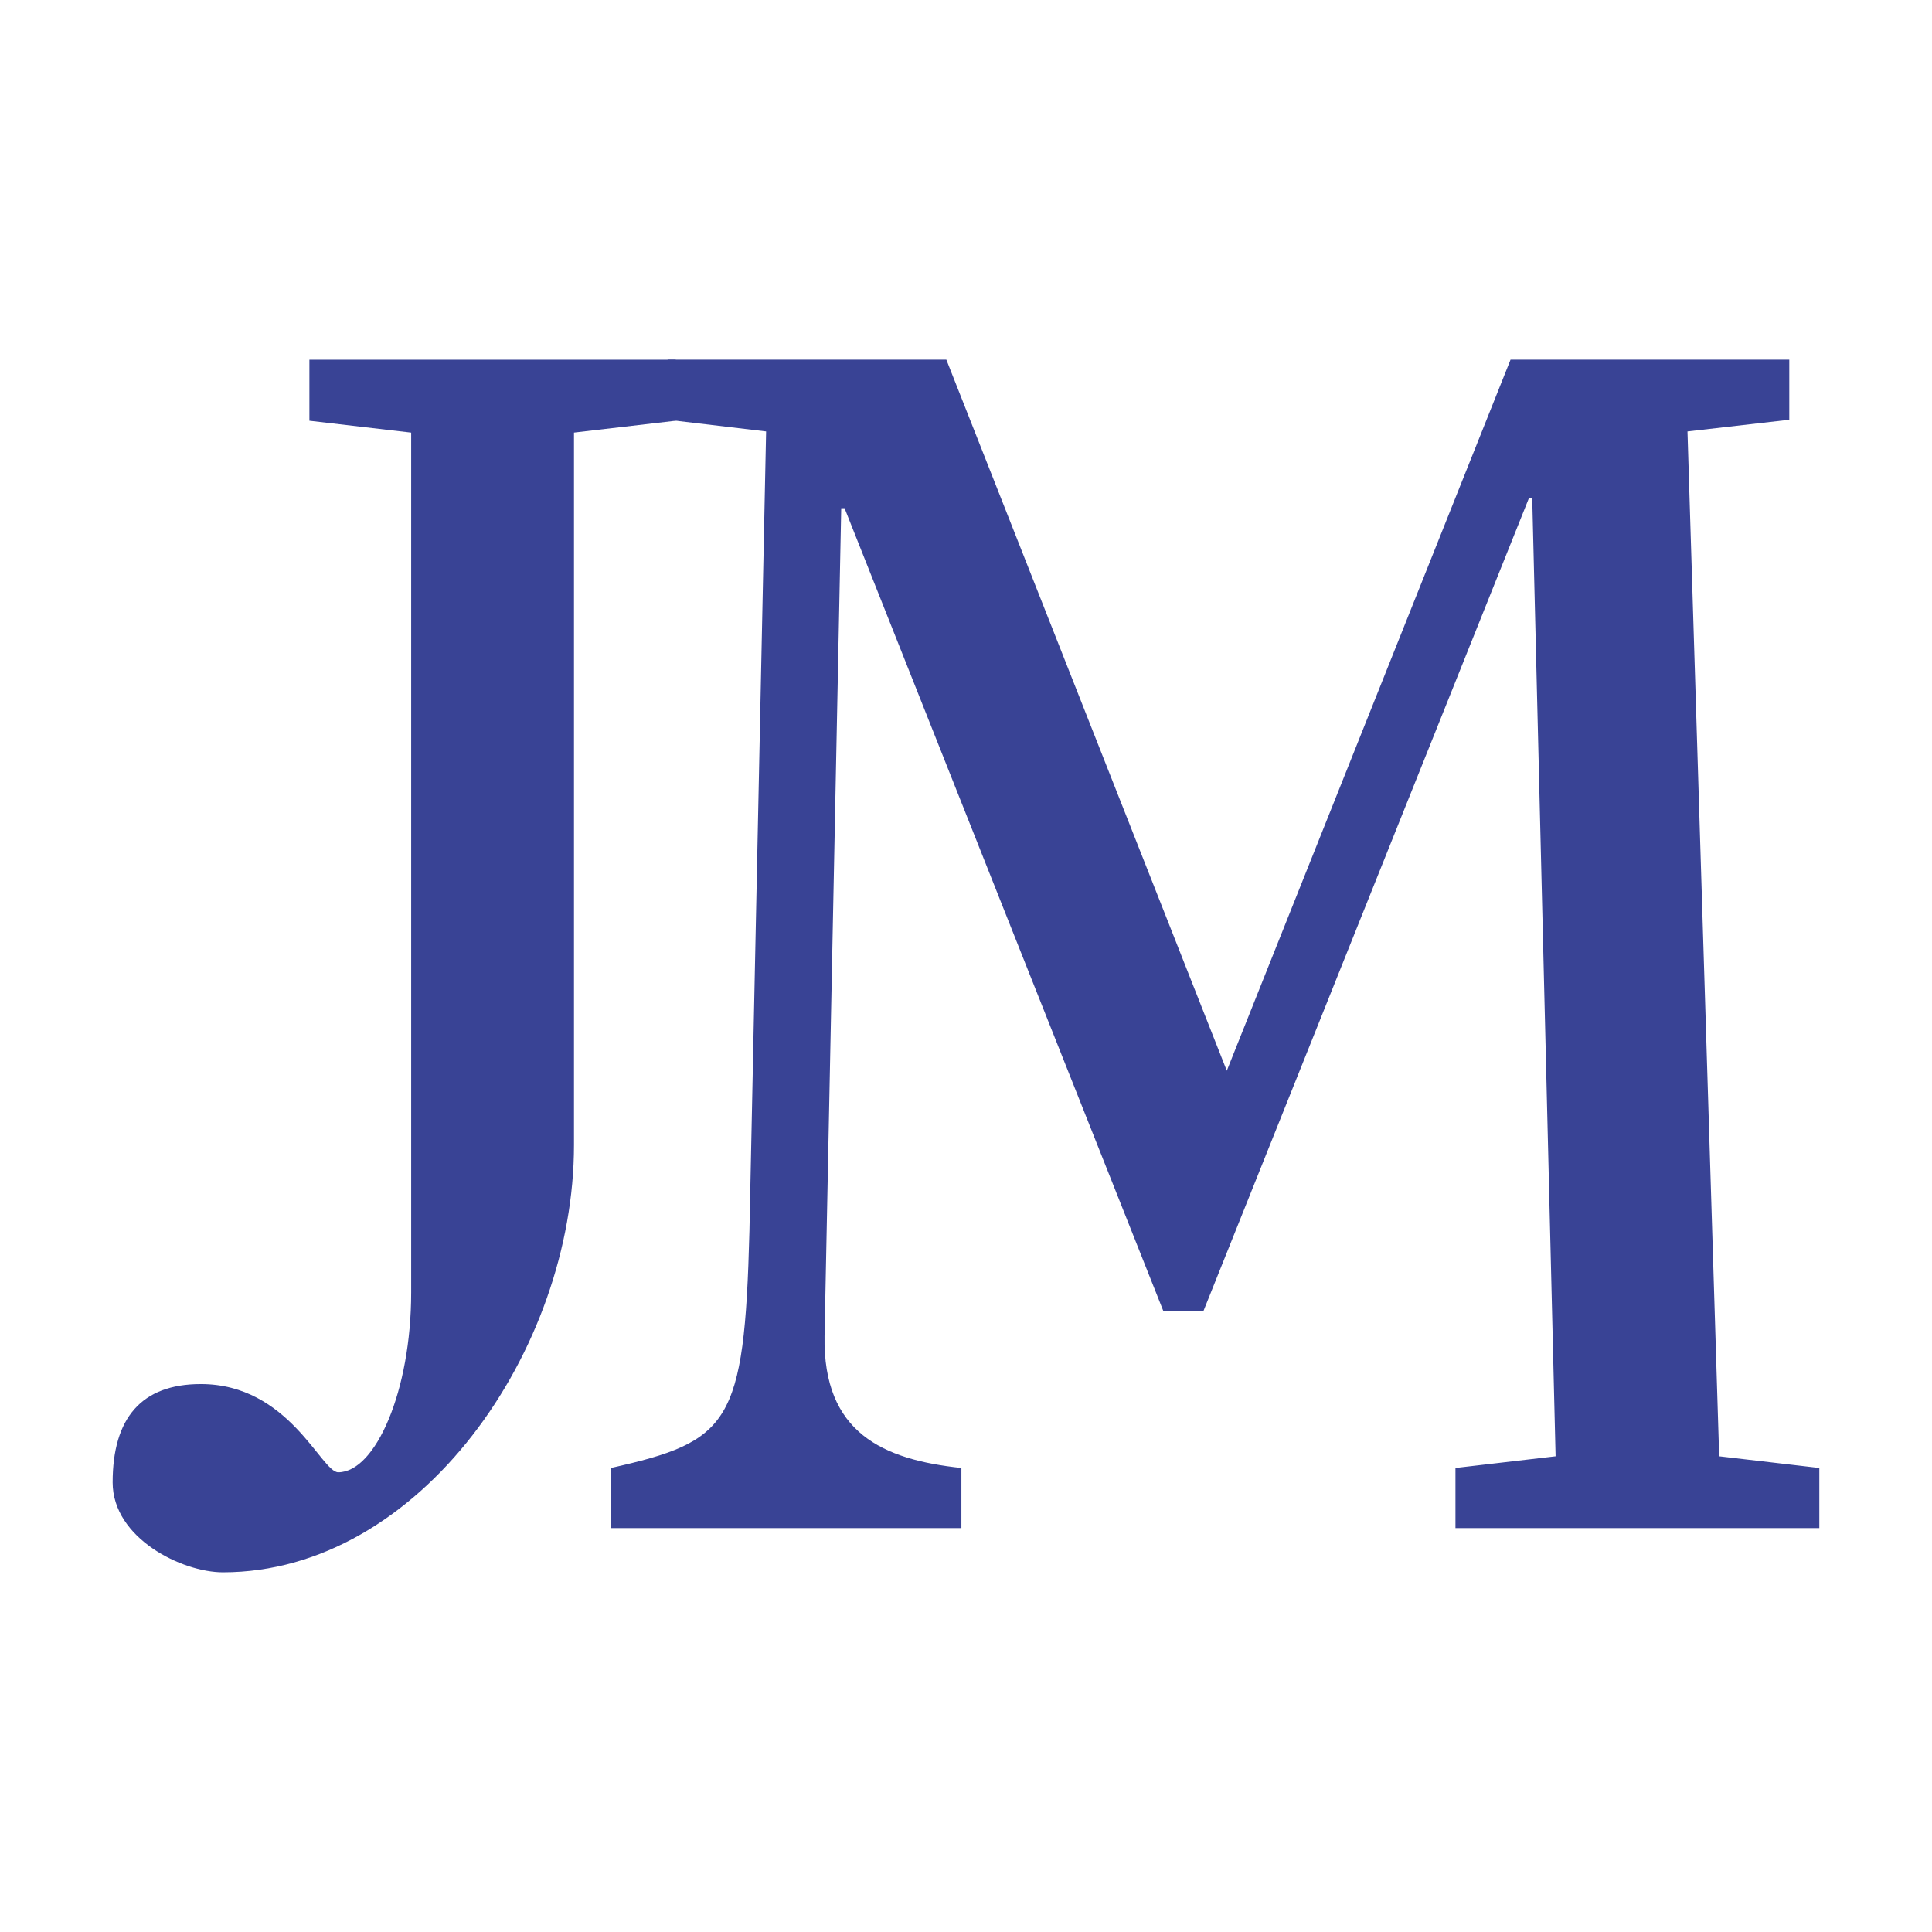
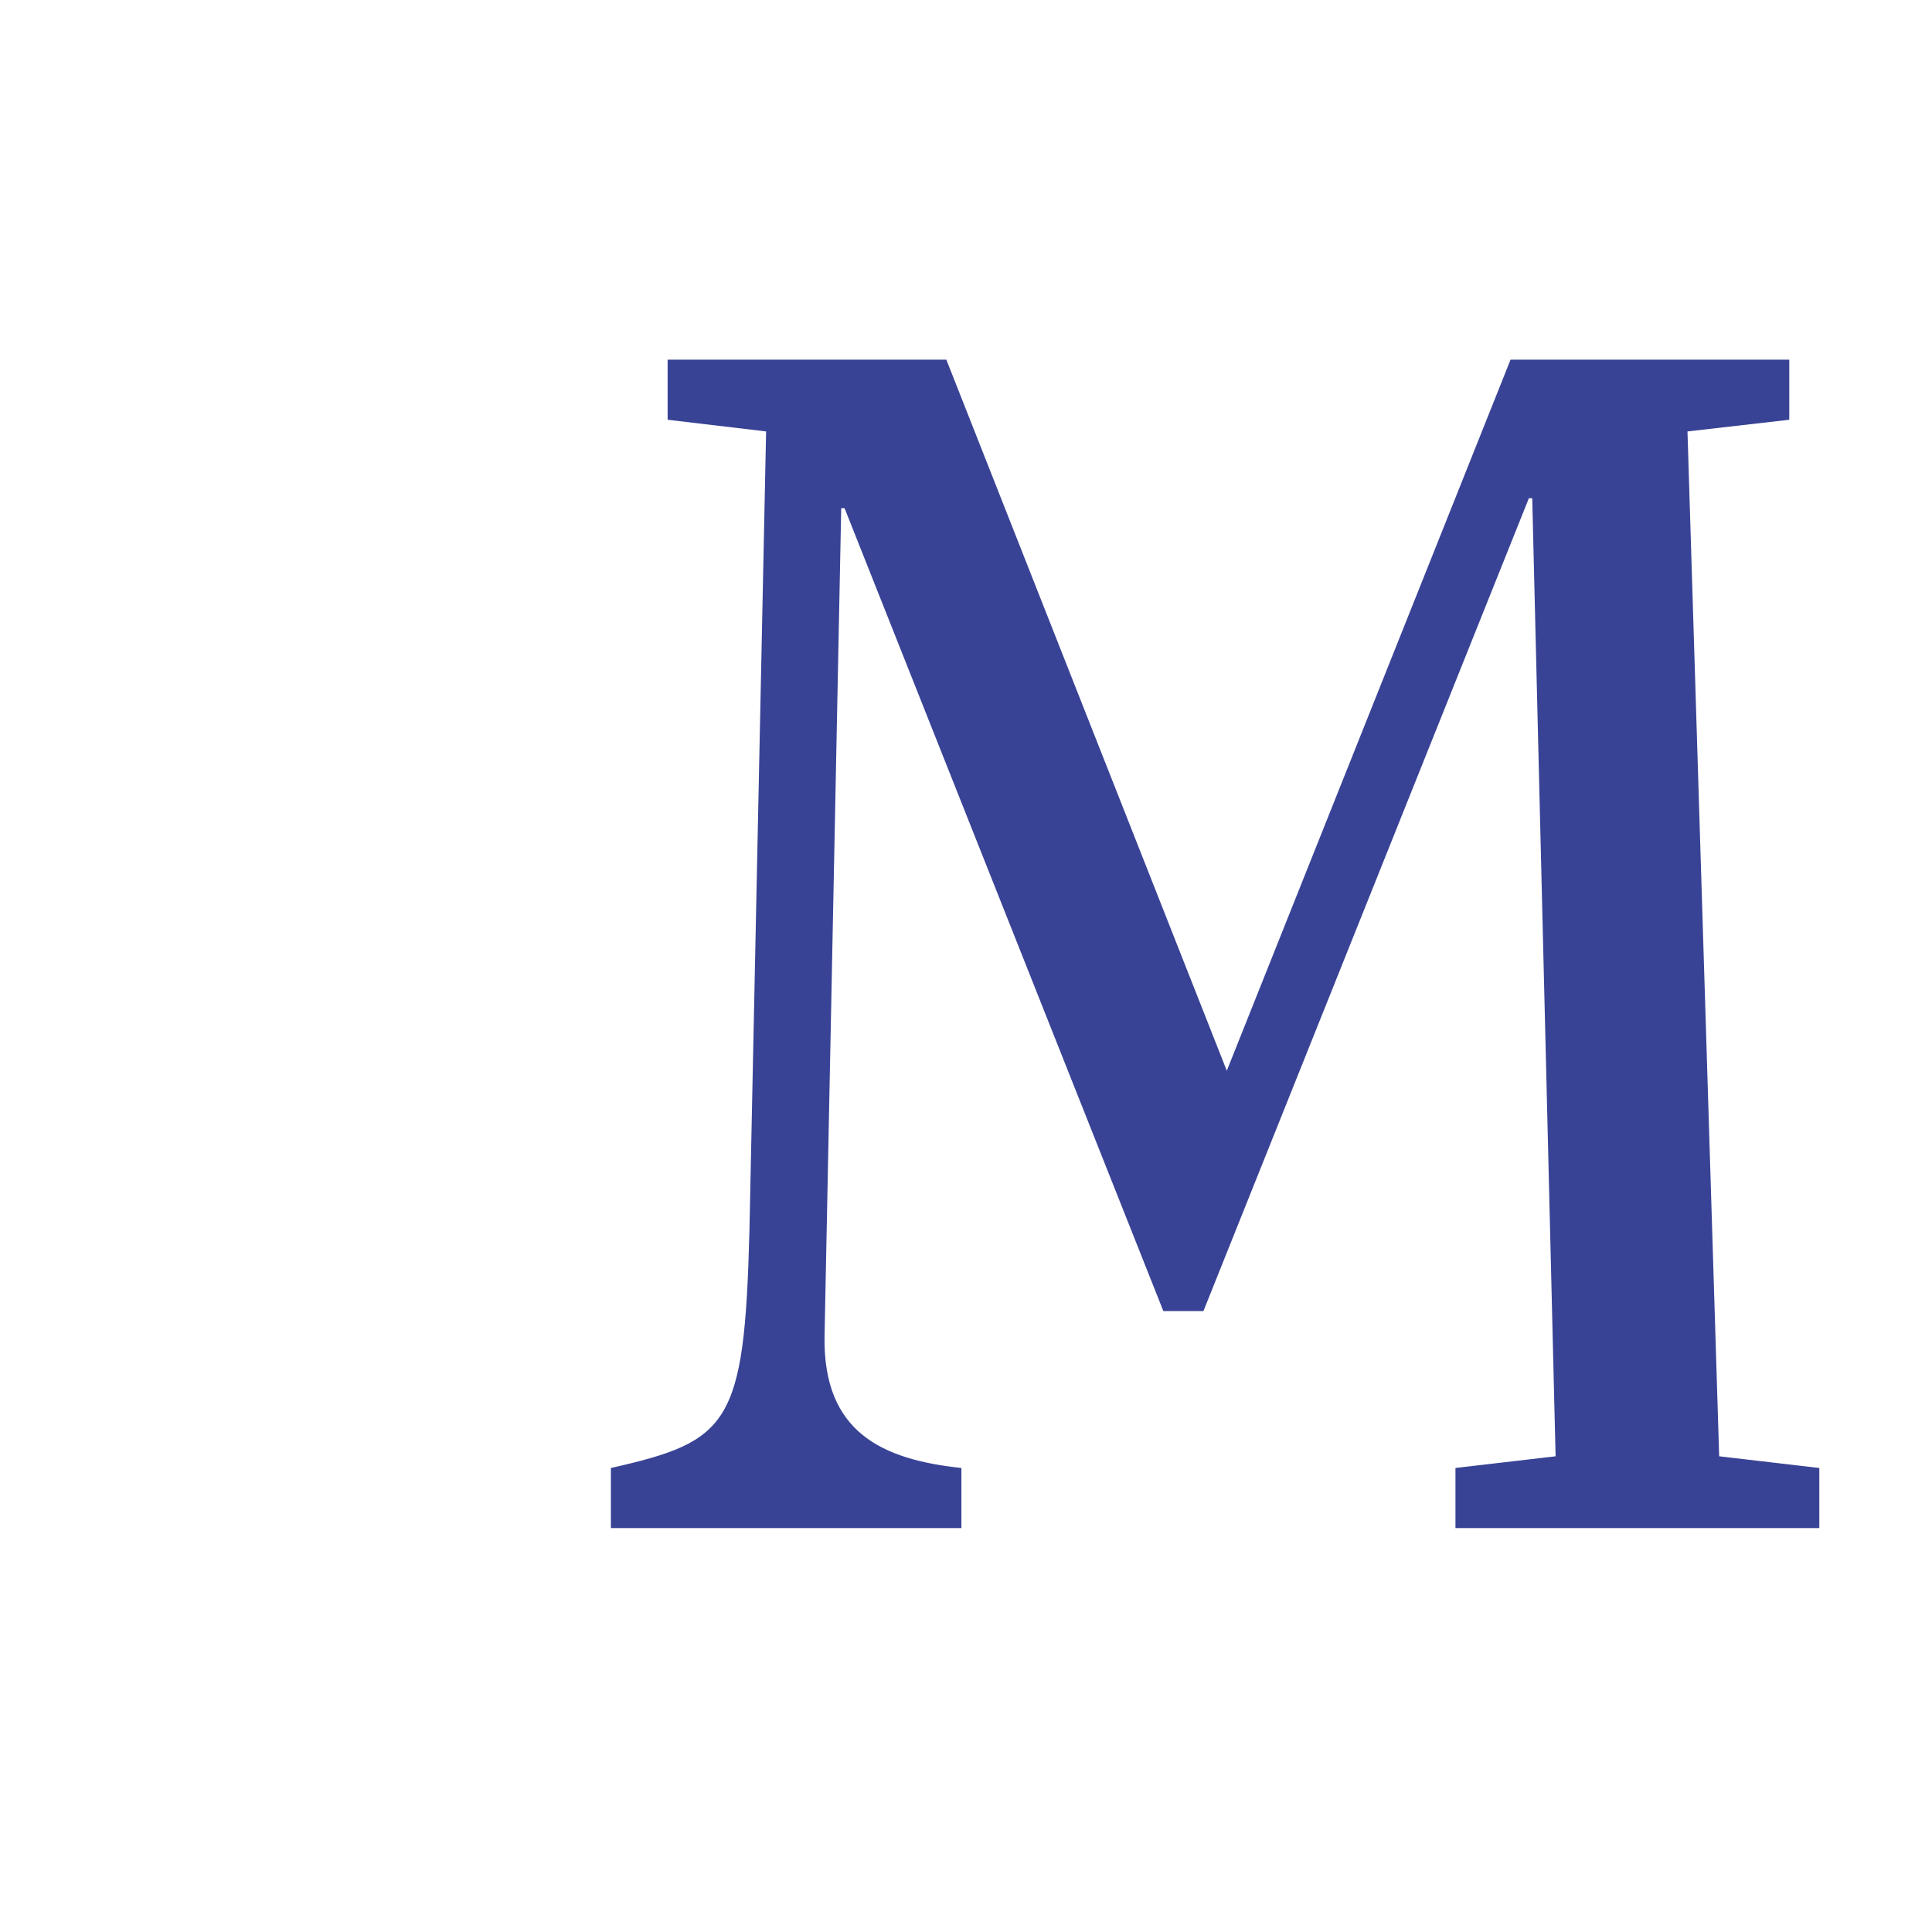
<svg xmlns="http://www.w3.org/2000/svg" viewBox="0 0 84 84">
  <defs>
    <style>      .cls-1 {        fill: #394395;      }    </style>
  </defs>
  <g>
    <g id="Ebene_1">
      <g>
-         <path class="cls-1" d="M29.38,15.638v2.654l-4.424.516v30.971c0,8.923-6.711,18.582-15.265,18.582-1.769,0-4.793-1.474-4.793-3.908,0-2.801,1.253-4.276,3.834-4.276,3.835,0,5.235,3.835,5.974,3.835,1.622,0,3.171-3.54,3.171-7.817V18.809l-4.425-.516v-2.654h15.928Z" />
        <path class="cls-1" d="M36.72,22.096h-.145l-.725,35.995c-.073,4.21,2.54,5.371,5.95,5.734v2.613h-15.239v-2.613c5.152-1.161,5.806-1.886,6.023-10.305l.725-34.762-4.282-.508v-2.612h12.119l12.193,30.915,12.337-30.915h12.119v2.612l-4.426.508,1.378,44.559,4.354.508v2.613h-15.82v-2.613l4.354-.508-1.016-41.656h-.145l-14.151,35.343h-1.742l-13.86-34.907Z" />
      </g>
    </g>
  </g>
</svg>